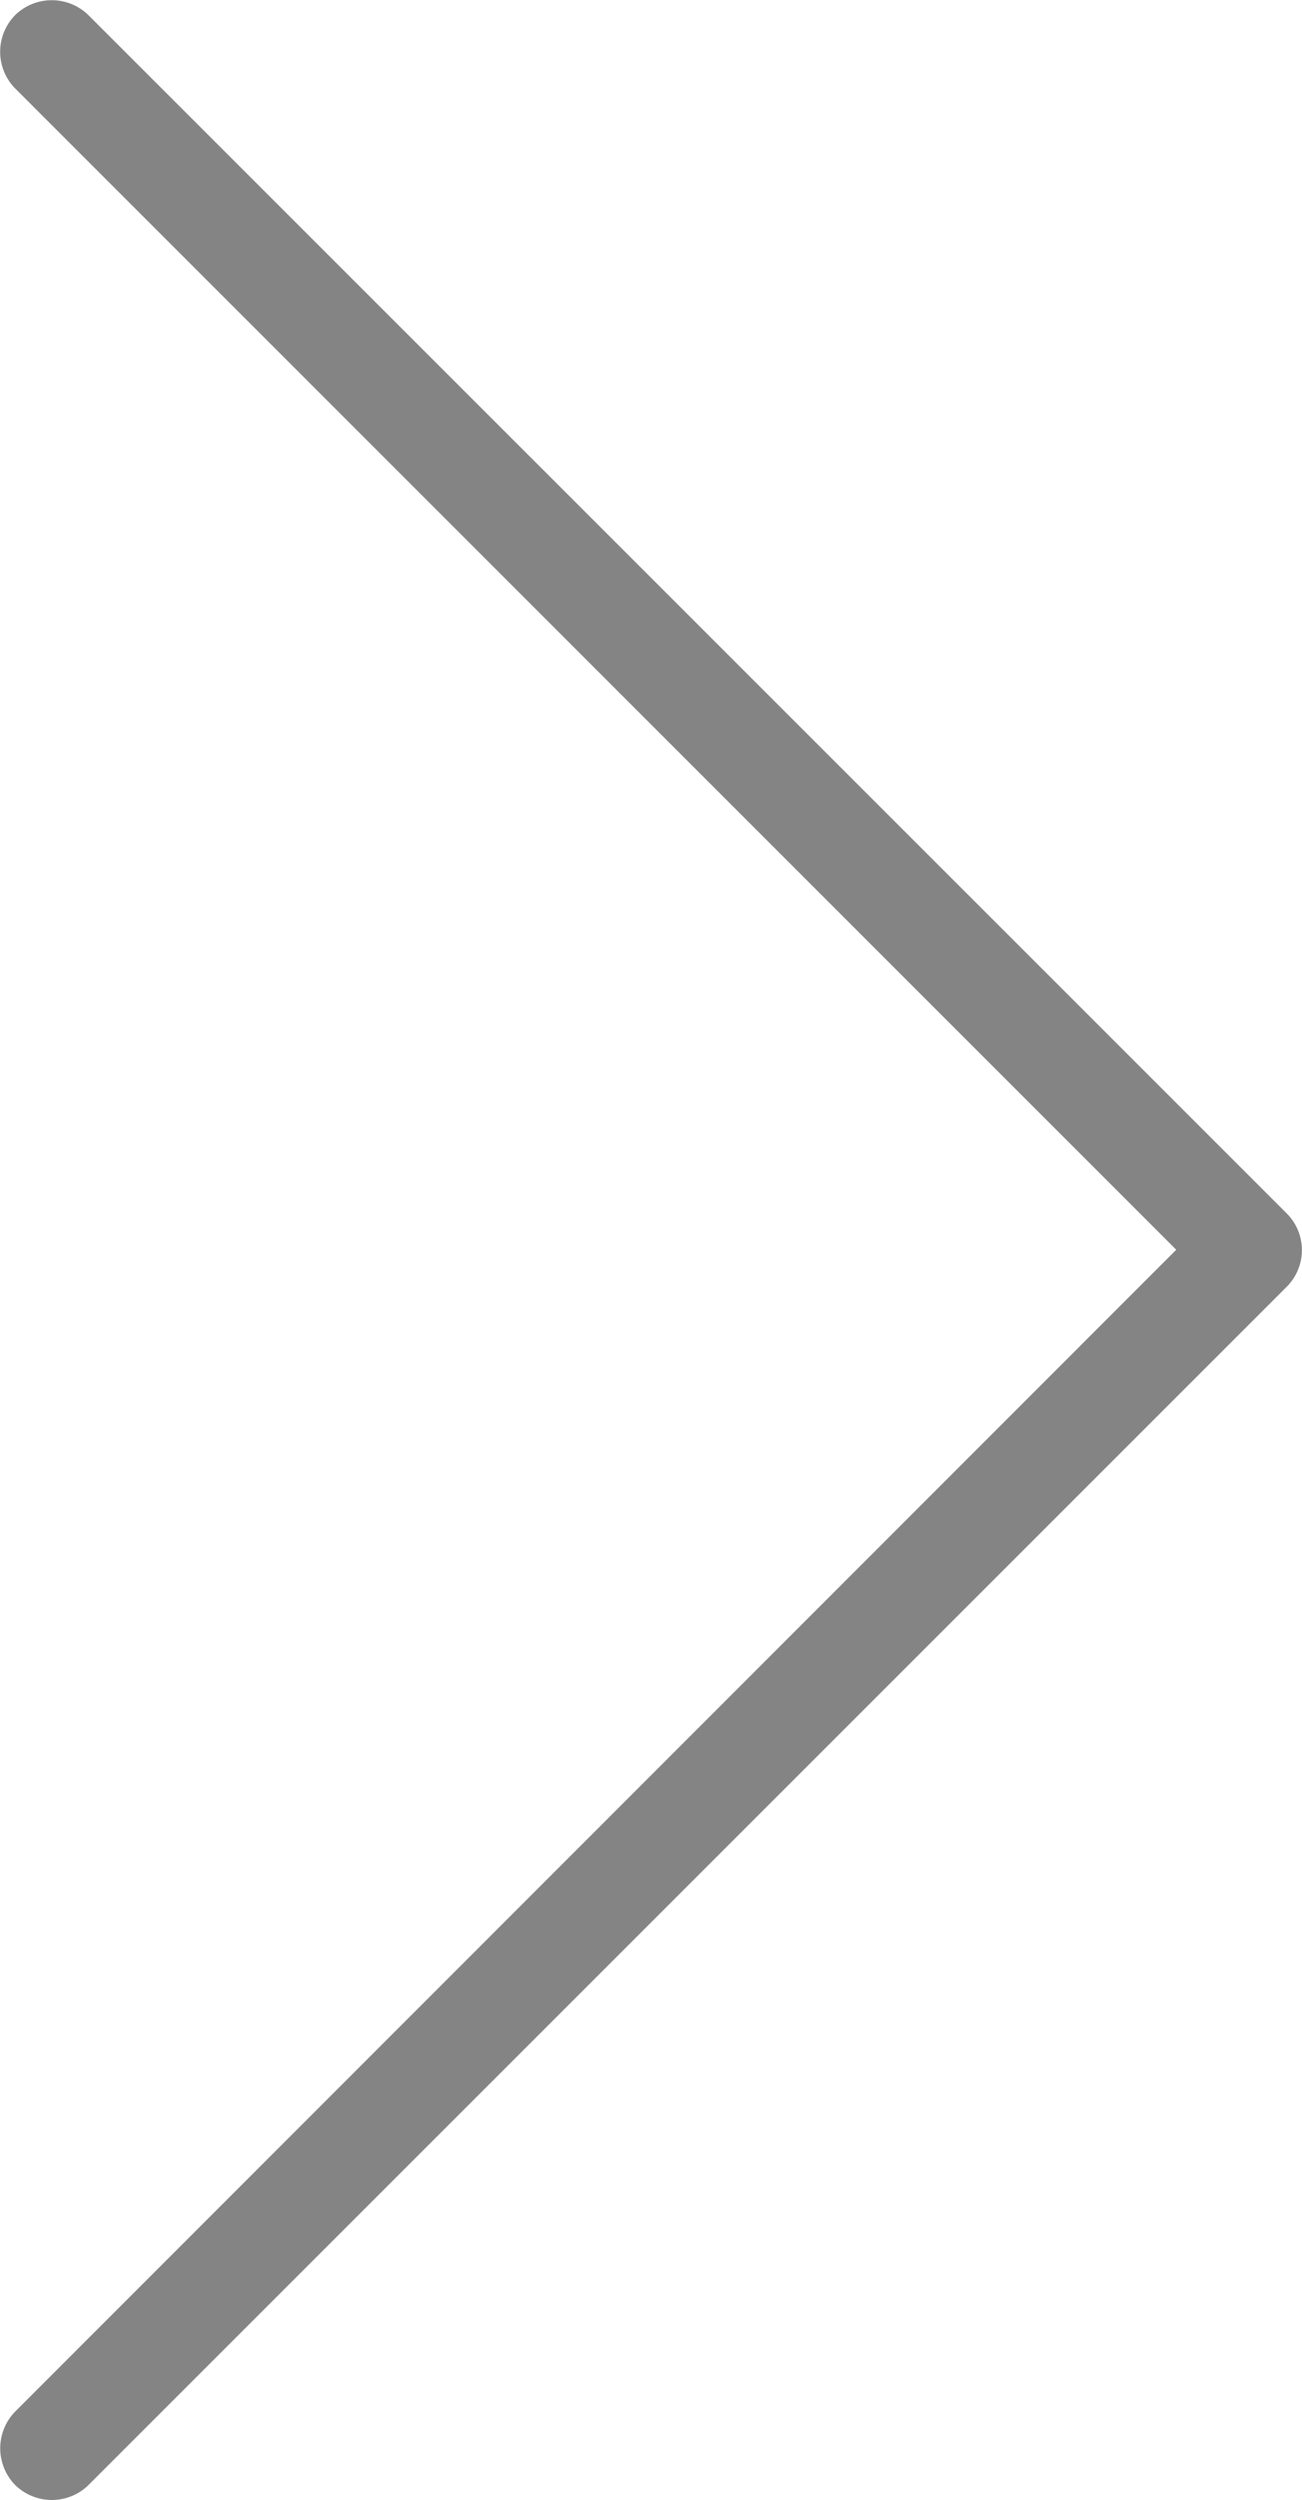
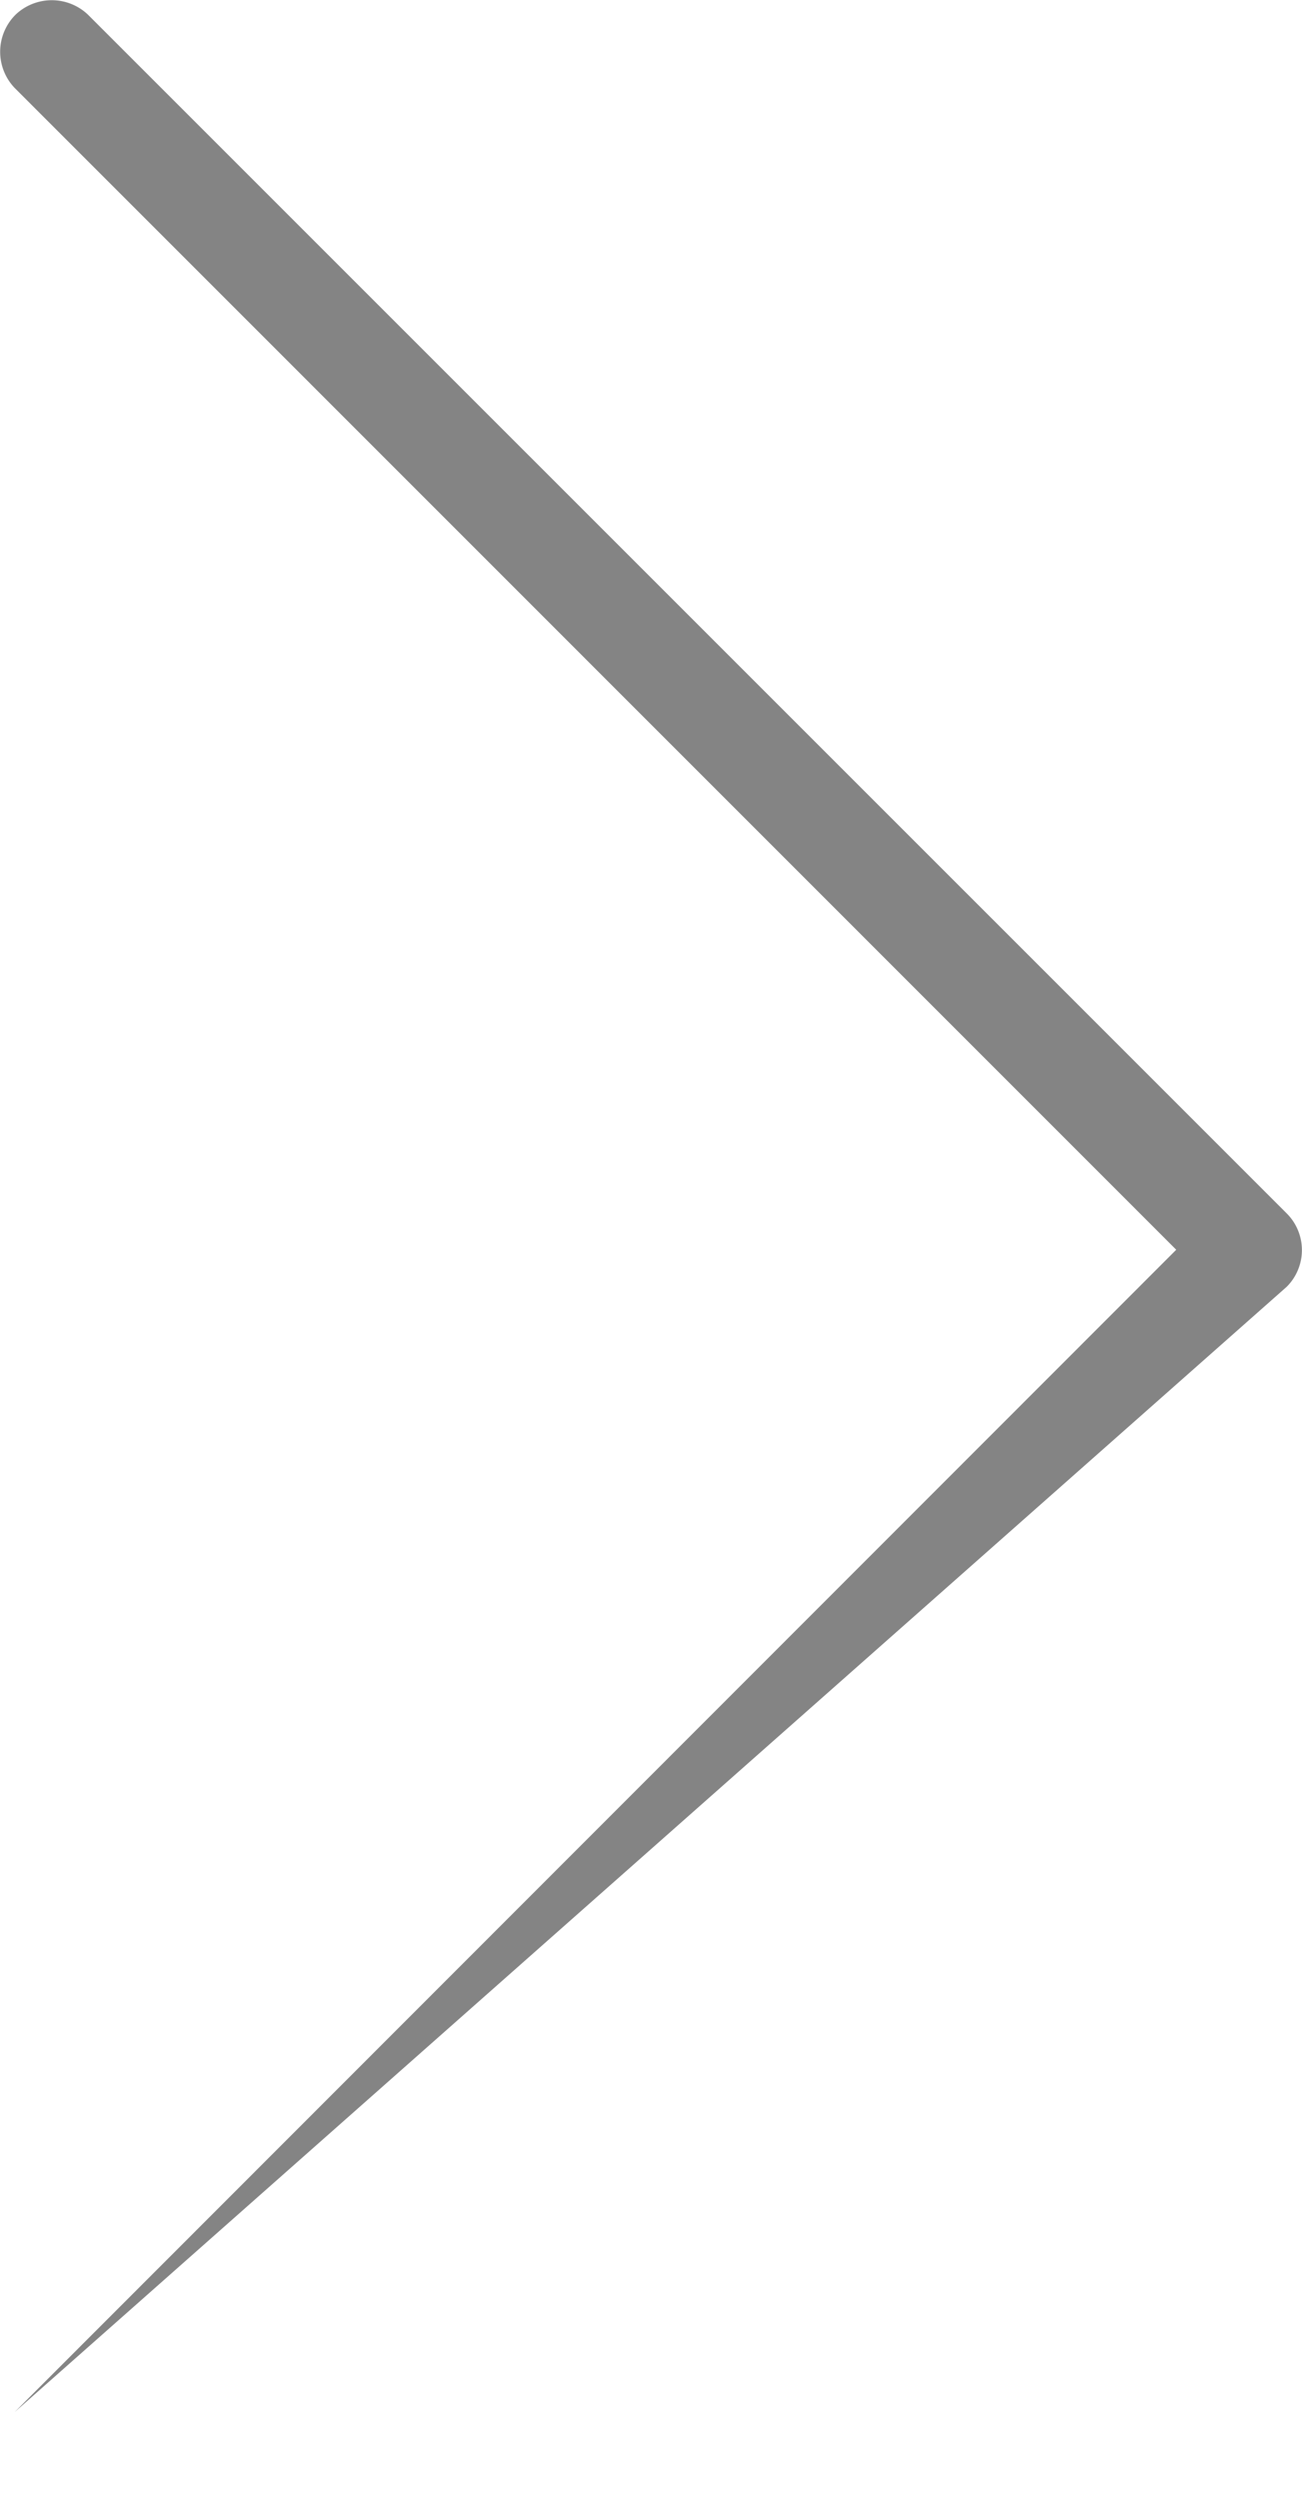
<svg xmlns="http://www.w3.org/2000/svg" width="266.47" height="511.64" viewBox="0 0 266.47 511.64">
  <defs>
    <style>
      .a {
        opacity: 0.72;
      }

      .b {
        fill: #555;
      }
    </style>
  </defs>
  <title>icon__chevron--right</title>
  <g class="a">
-     <path class="b" d="M3,493.63a10.77,10.77,0,0,0,0,14.82,10.72,10.72,0,0,0,15,.22L263.35,263.33a10.62,10.62,0,0,0,0-15L18,3A10.75,10.75,0,0,0,3.19,3,10.72,10.72,0,0,0,3,18L240.73,255.76Z" transform="translate(0 0)" />
+     <path class="b" d="M3,493.63L263.35,263.33a10.62,10.62,0,0,0,0-15L18,3A10.75,10.75,0,0,0,3.19,3,10.72,10.72,0,0,0,3,18L240.73,255.76Z" transform="translate(0 0)" />
  </g>
</svg>